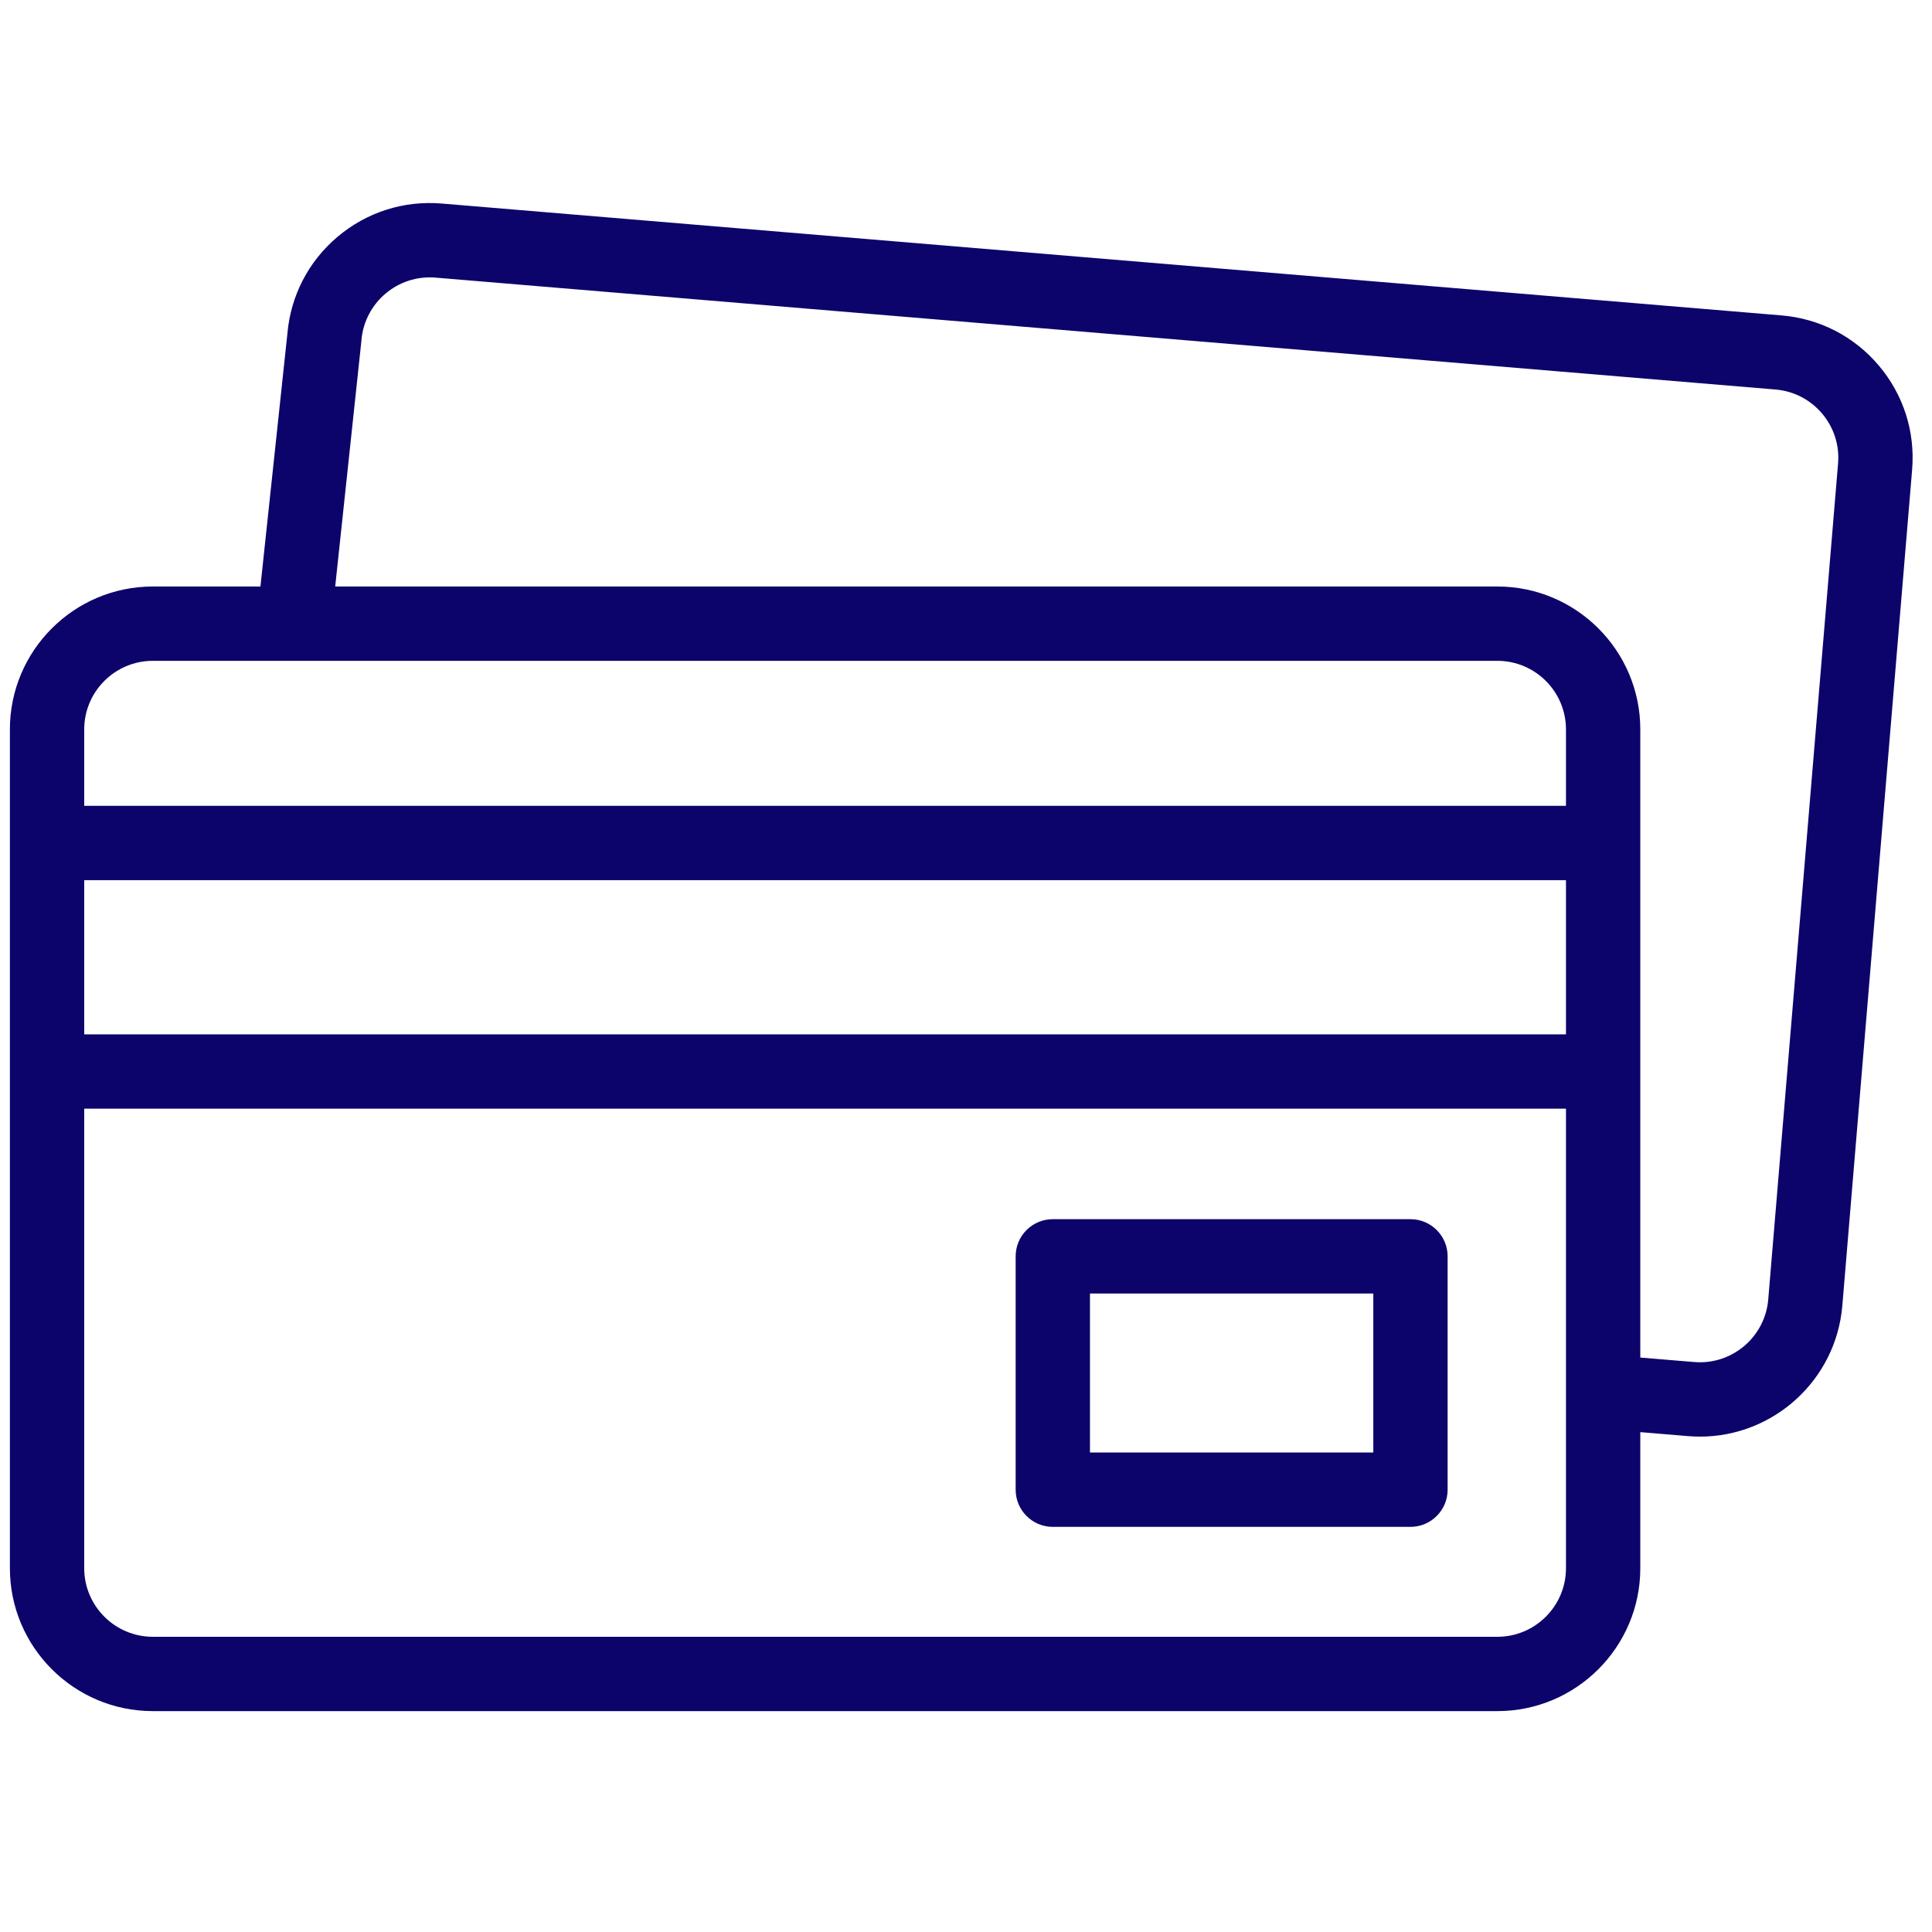
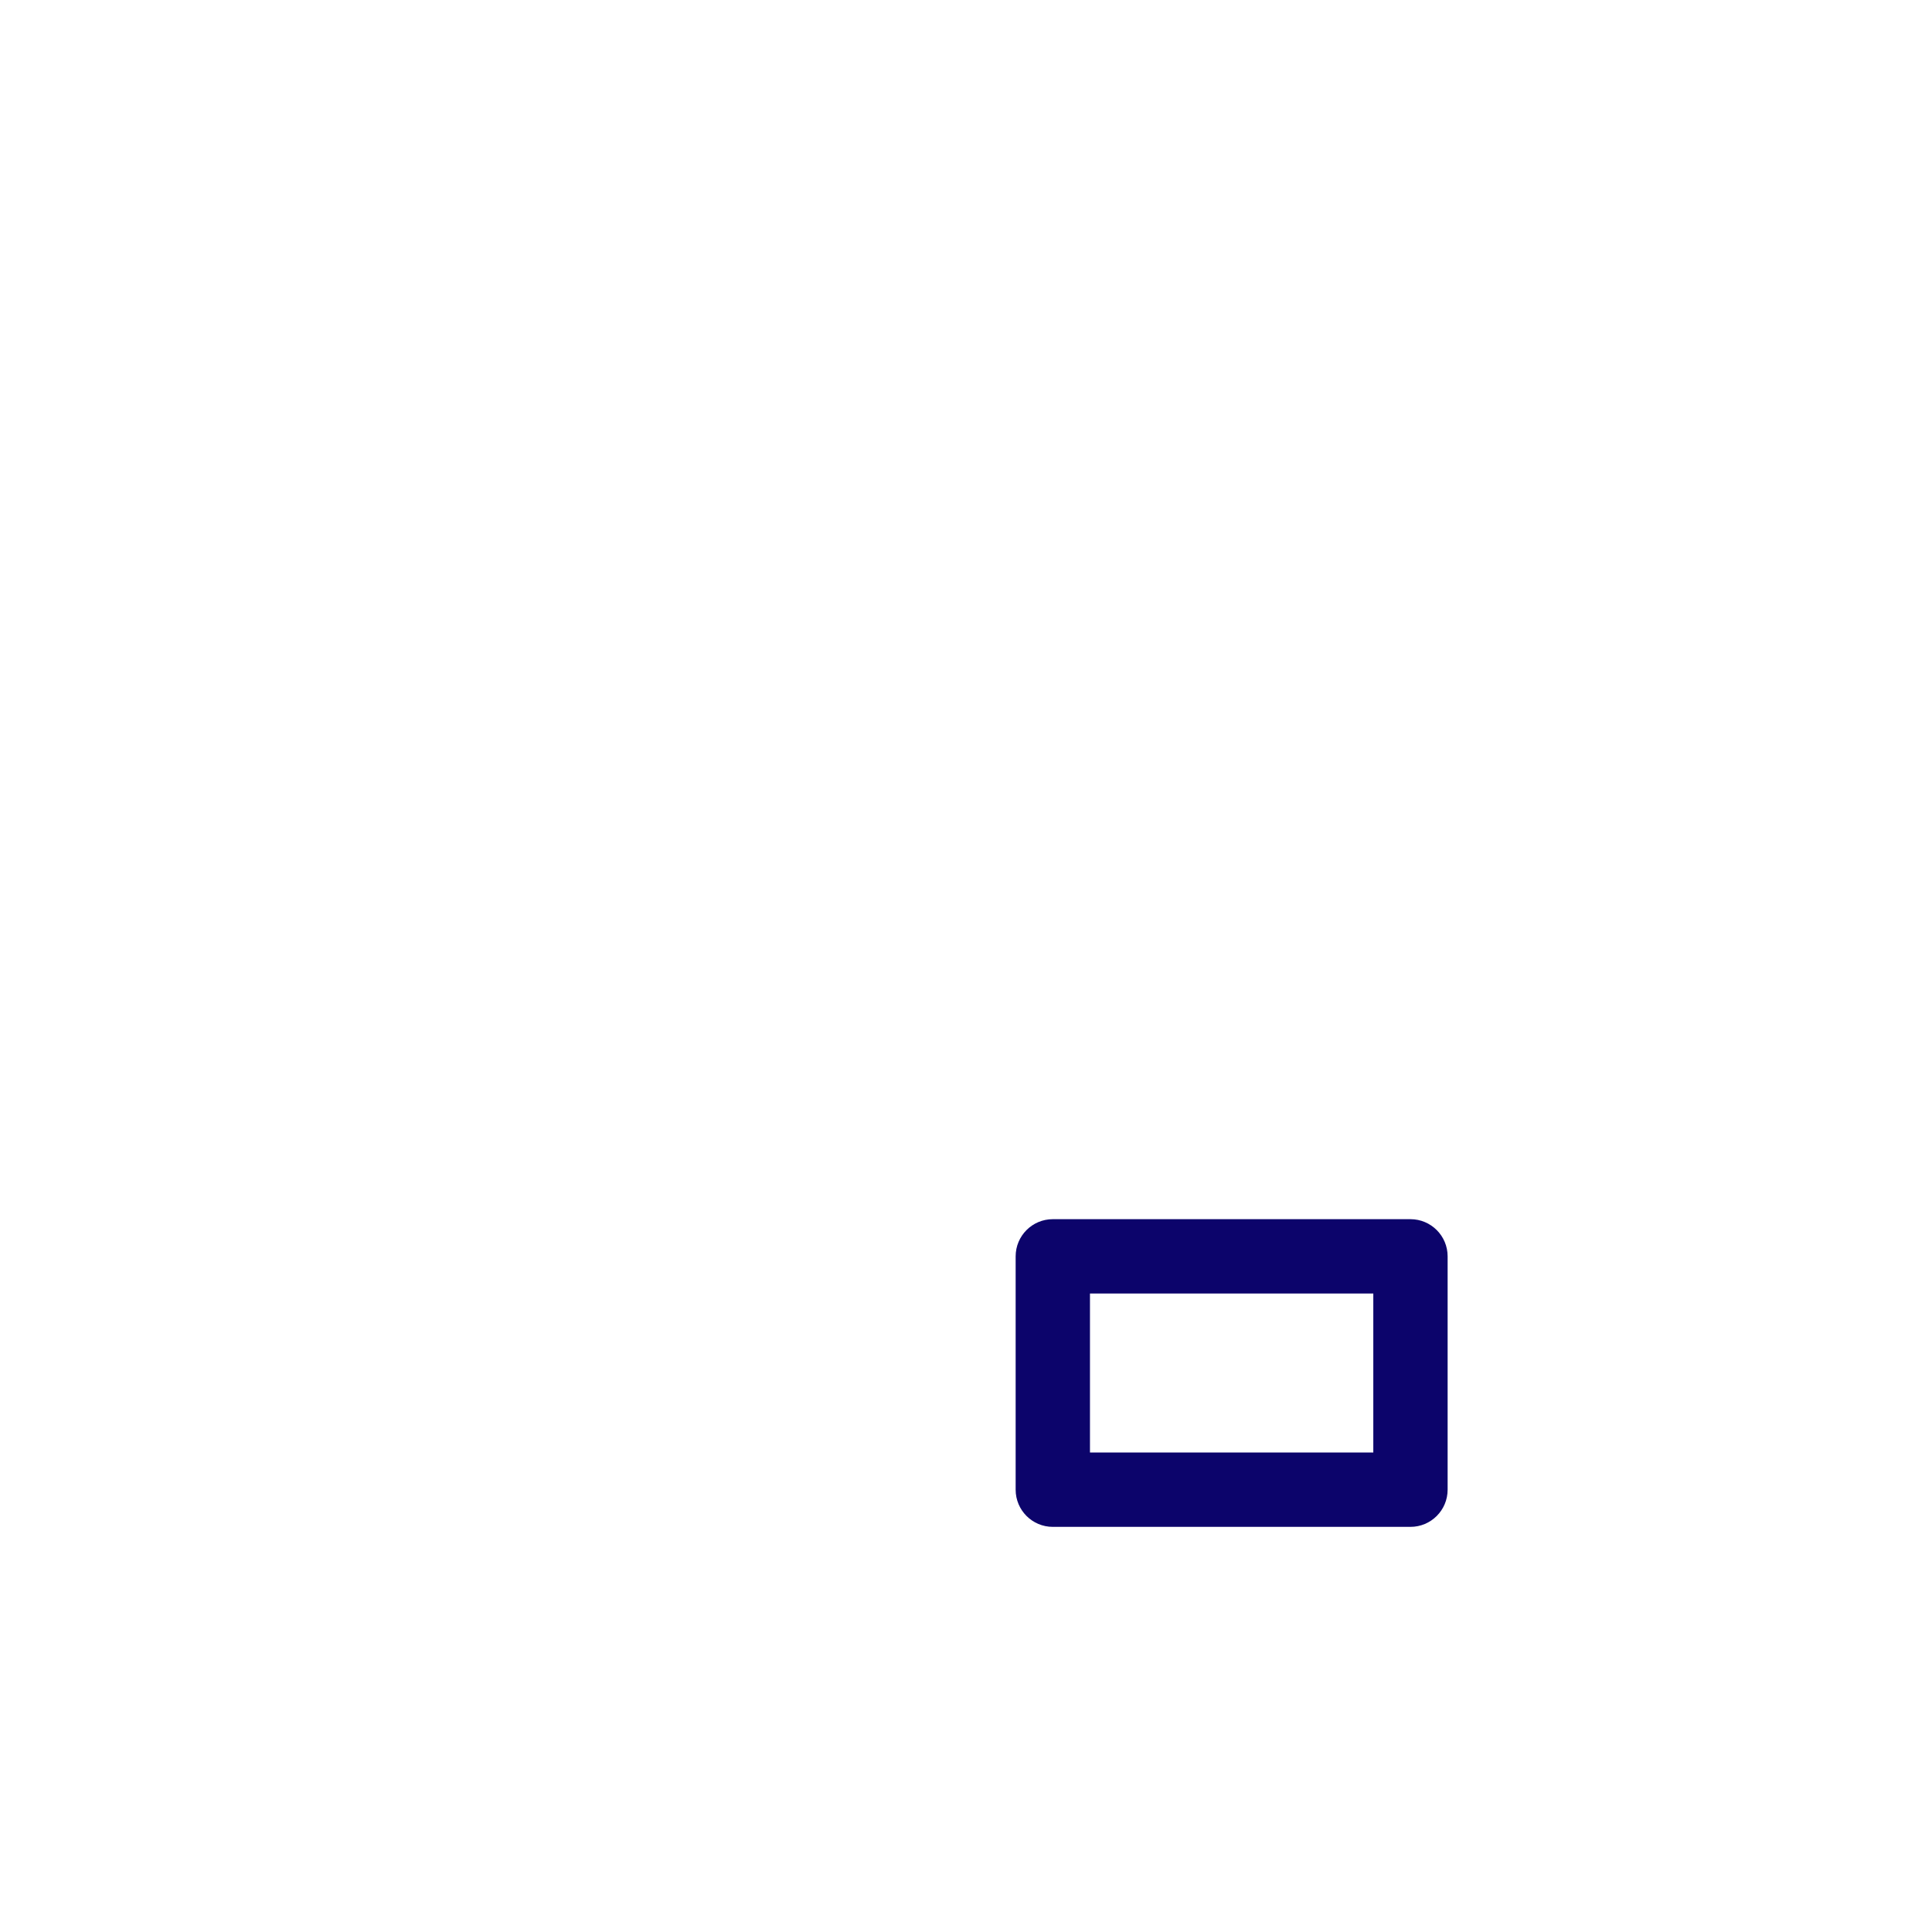
<svg xmlns="http://www.w3.org/2000/svg" width="66" height="66" viewBox="0 0 66 66" fill="none">
  <g clip-path="url(#clip0_114_488)">
-     <path d="M64.183 12.488C63.341 11.492 62.161 10.884 60.862 10.775L15.088 6.953C13.789 6.845 12.525 7.249 11.529 8.091C10.537 8.93 9.93 10.103 9.818 11.396L8.897 20.036H5.22C2.528 20.036 0.338 22.226 0.338 24.918V53.572C0.338 56.264 2.528 58.454 5.22 58.454H51.153C53.845 58.454 56.035 56.264 56.035 53.572V48.924L57.665 49.06C57.803 49.071 57.94 49.077 58.075 49.077C60.585 49.077 62.724 47.146 62.937 44.601L65.321 16.047C65.429 14.747 65.025 13.483 64.183 12.488ZM5.22 22.575H51.153C52.445 22.575 53.496 23.626 53.496 24.918V27.529H2.877V24.918C2.877 23.626 3.928 22.575 5.22 22.575ZM2.877 30.068H53.496V35.335H2.877V30.068ZM51.153 55.915H5.22C3.928 55.915 2.877 54.864 2.877 53.572V37.874H53.496V53.572C53.496 54.864 52.445 55.915 51.153 55.915ZM62.791 15.835L60.406 44.389C60.299 45.677 59.164 46.637 57.877 46.529L56.035 46.376V24.918C56.035 22.226 53.845 20.036 51.153 20.036H11.451L12.345 11.652C12.346 11.643 12.347 11.633 12.347 11.623C12.455 10.336 13.589 9.376 14.877 9.484L60.651 13.306C61.275 13.358 61.841 13.65 62.245 14.127C62.649 14.605 62.843 15.212 62.791 15.835Z" fill="#0C046B" />
    <path d="M48.183 41.649H35.965C35.264 41.649 34.696 42.218 34.696 42.919V50.89C34.696 51.591 35.264 52.16 35.965 52.16H48.183C48.885 52.16 49.453 51.591 49.453 50.89V42.919C49.453 42.218 48.885 41.649 48.183 41.649ZM46.914 49.62H37.235V44.188H46.914V49.62Z" fill="#0C046B" />
  </g>
  <defs>
    <clipPath id="clip0_114_488">
      <rect width="65" height="65" fill="white" transform="translate(0.338 0.195)" />
    </clipPath>
  </defs>
</svg>